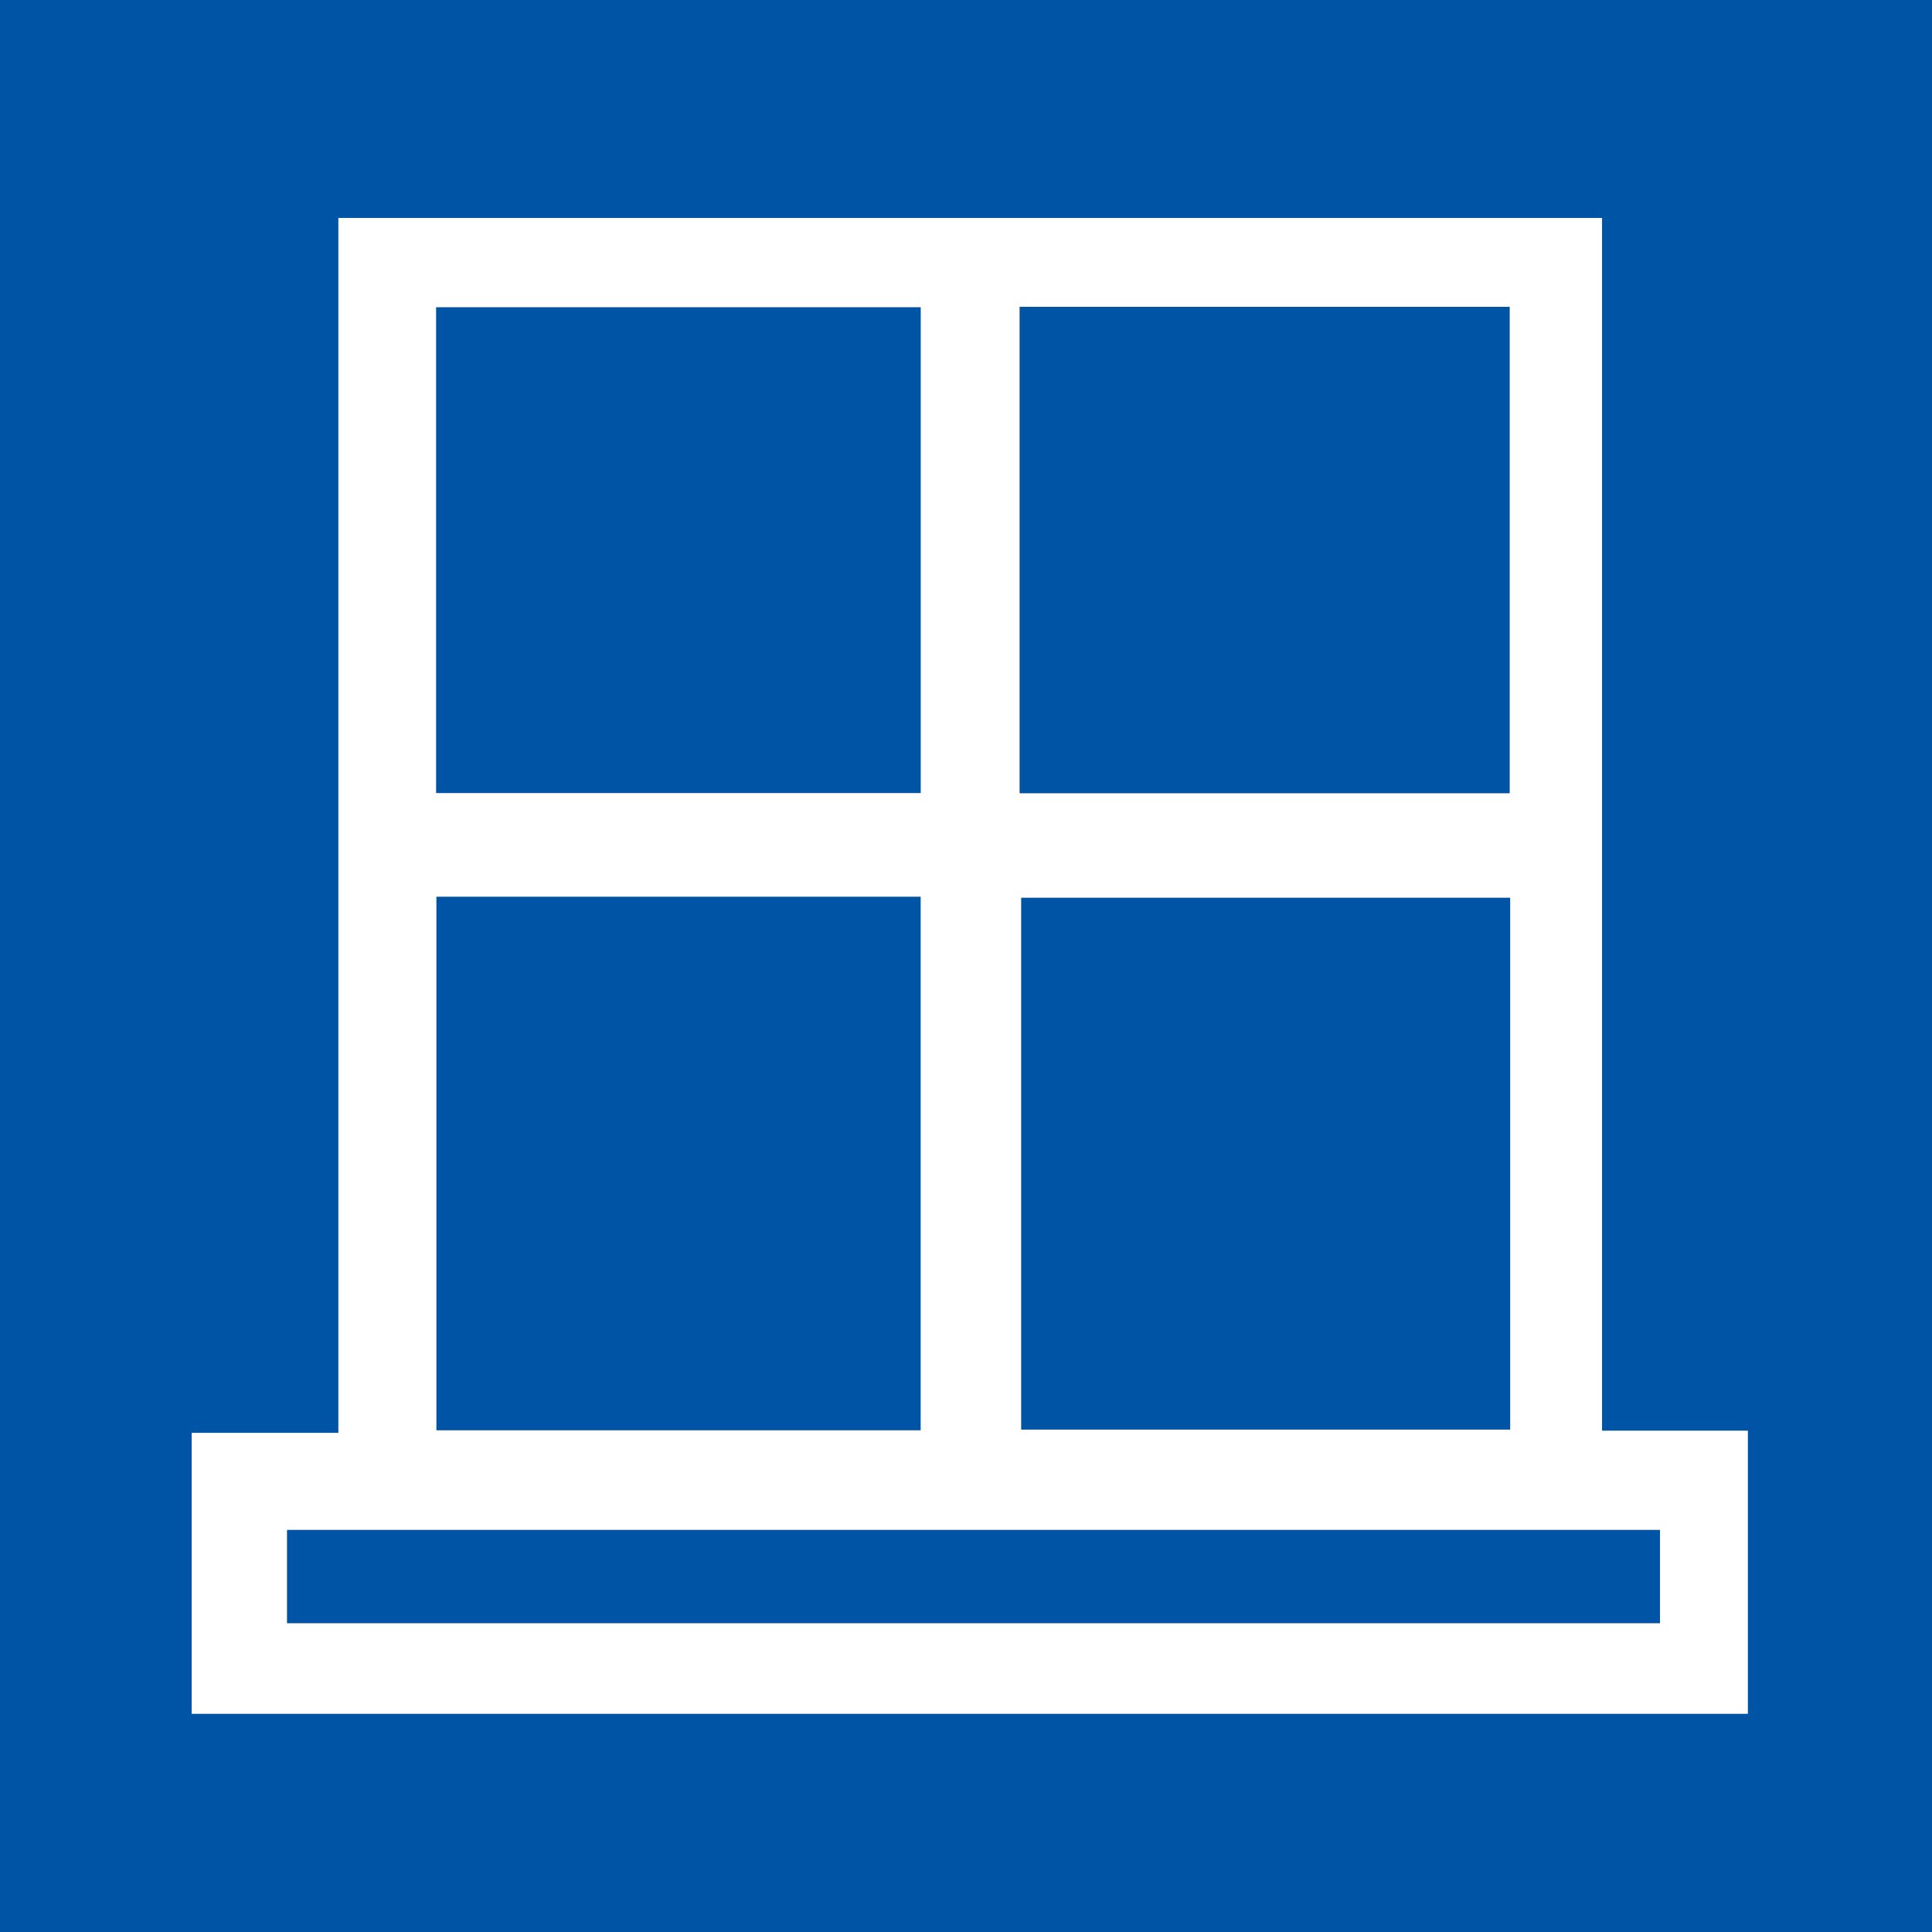
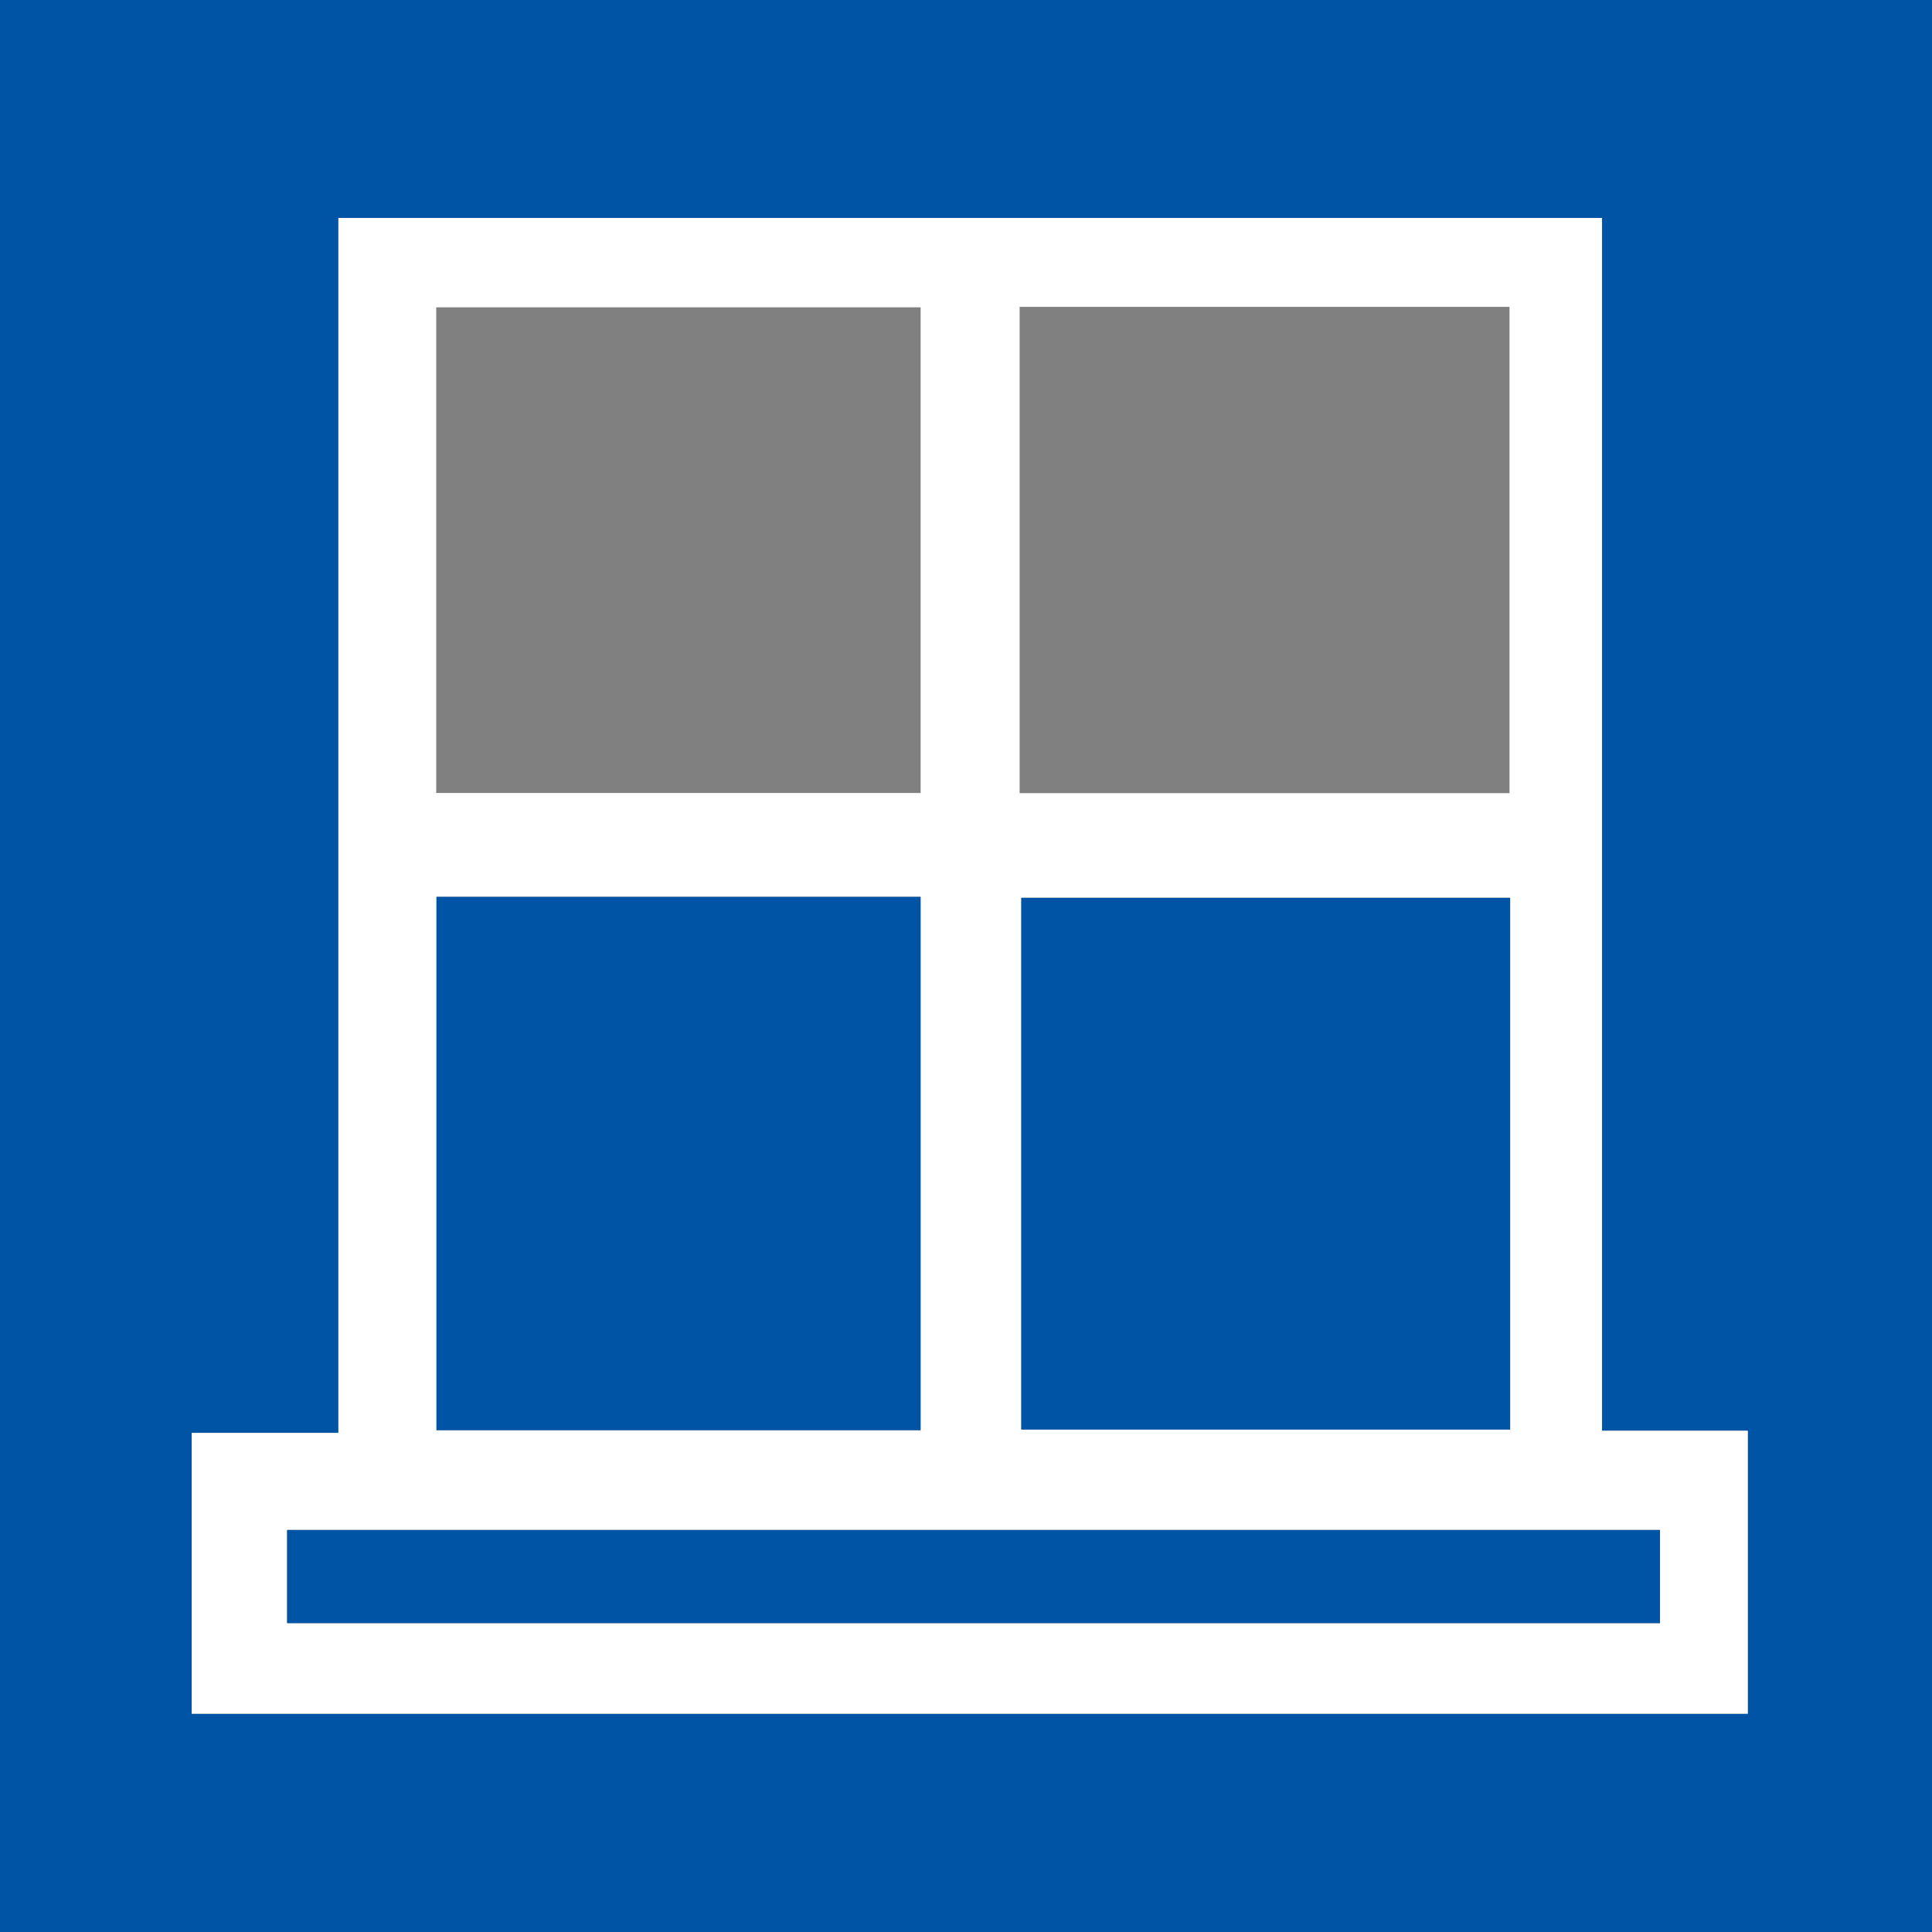
<svg xmlns="http://www.w3.org/2000/svg" id="Layer_1" viewBox="0 0 152 152">
  <rect x="0" y="0" width="152" height="152" fill="#808080" stroke="none" />
  <defs>
    <style>.cls-1{fill:#fff;}.cls-2{fill:#0054a6;}</style>
  </defs>
  <path class="cls-2" d="M0,0c50.67,0,101.33,0,152,0,0,50.67,0,101.33,0,152-50.67,0-101.33,0-152,0C0,101.33,0,50.67,0,0ZM15.08,112.73v22.1h122.43v-22.27h-11.47V17.15H26.63V112.73H15.08Z" />
  <path class="cls-1" d="M15.08,112.73h11.54V17.15H126.04V112.56h11.47v22.27H15.08v-22.1Zm57.34-.21v-41.96H34.34v41.96h38.09Zm46.39-41.89h-38.46v41.83h38.46v-41.83ZM34.32,24.18V62.39h38.11V24.18H34.32Zm45.9-.04V62.4h38.54V24.14h-38.54Zm50.37,96.23H22.59v7.33h108.01v-7.33Z" />
  <path class="cls-2" d="M72.43,112.52H34.34v-41.96h38.09v41.96Z" />
  <path class="cls-2" d="M118.81,70.64v41.83h-38.46v-41.83h38.46Z" />
-   <path class="cls-2" d="M34.32,24.18h38.11V62.39H34.32V24.18Z" />
-   <path class="cls-2" d="M80.23,24.14h38.54V62.4h-38.54V24.14Z" />
  <path class="cls-2" d="M130.6,120.37v7.33H22.59v-7.33h108.01Z" />
</svg>